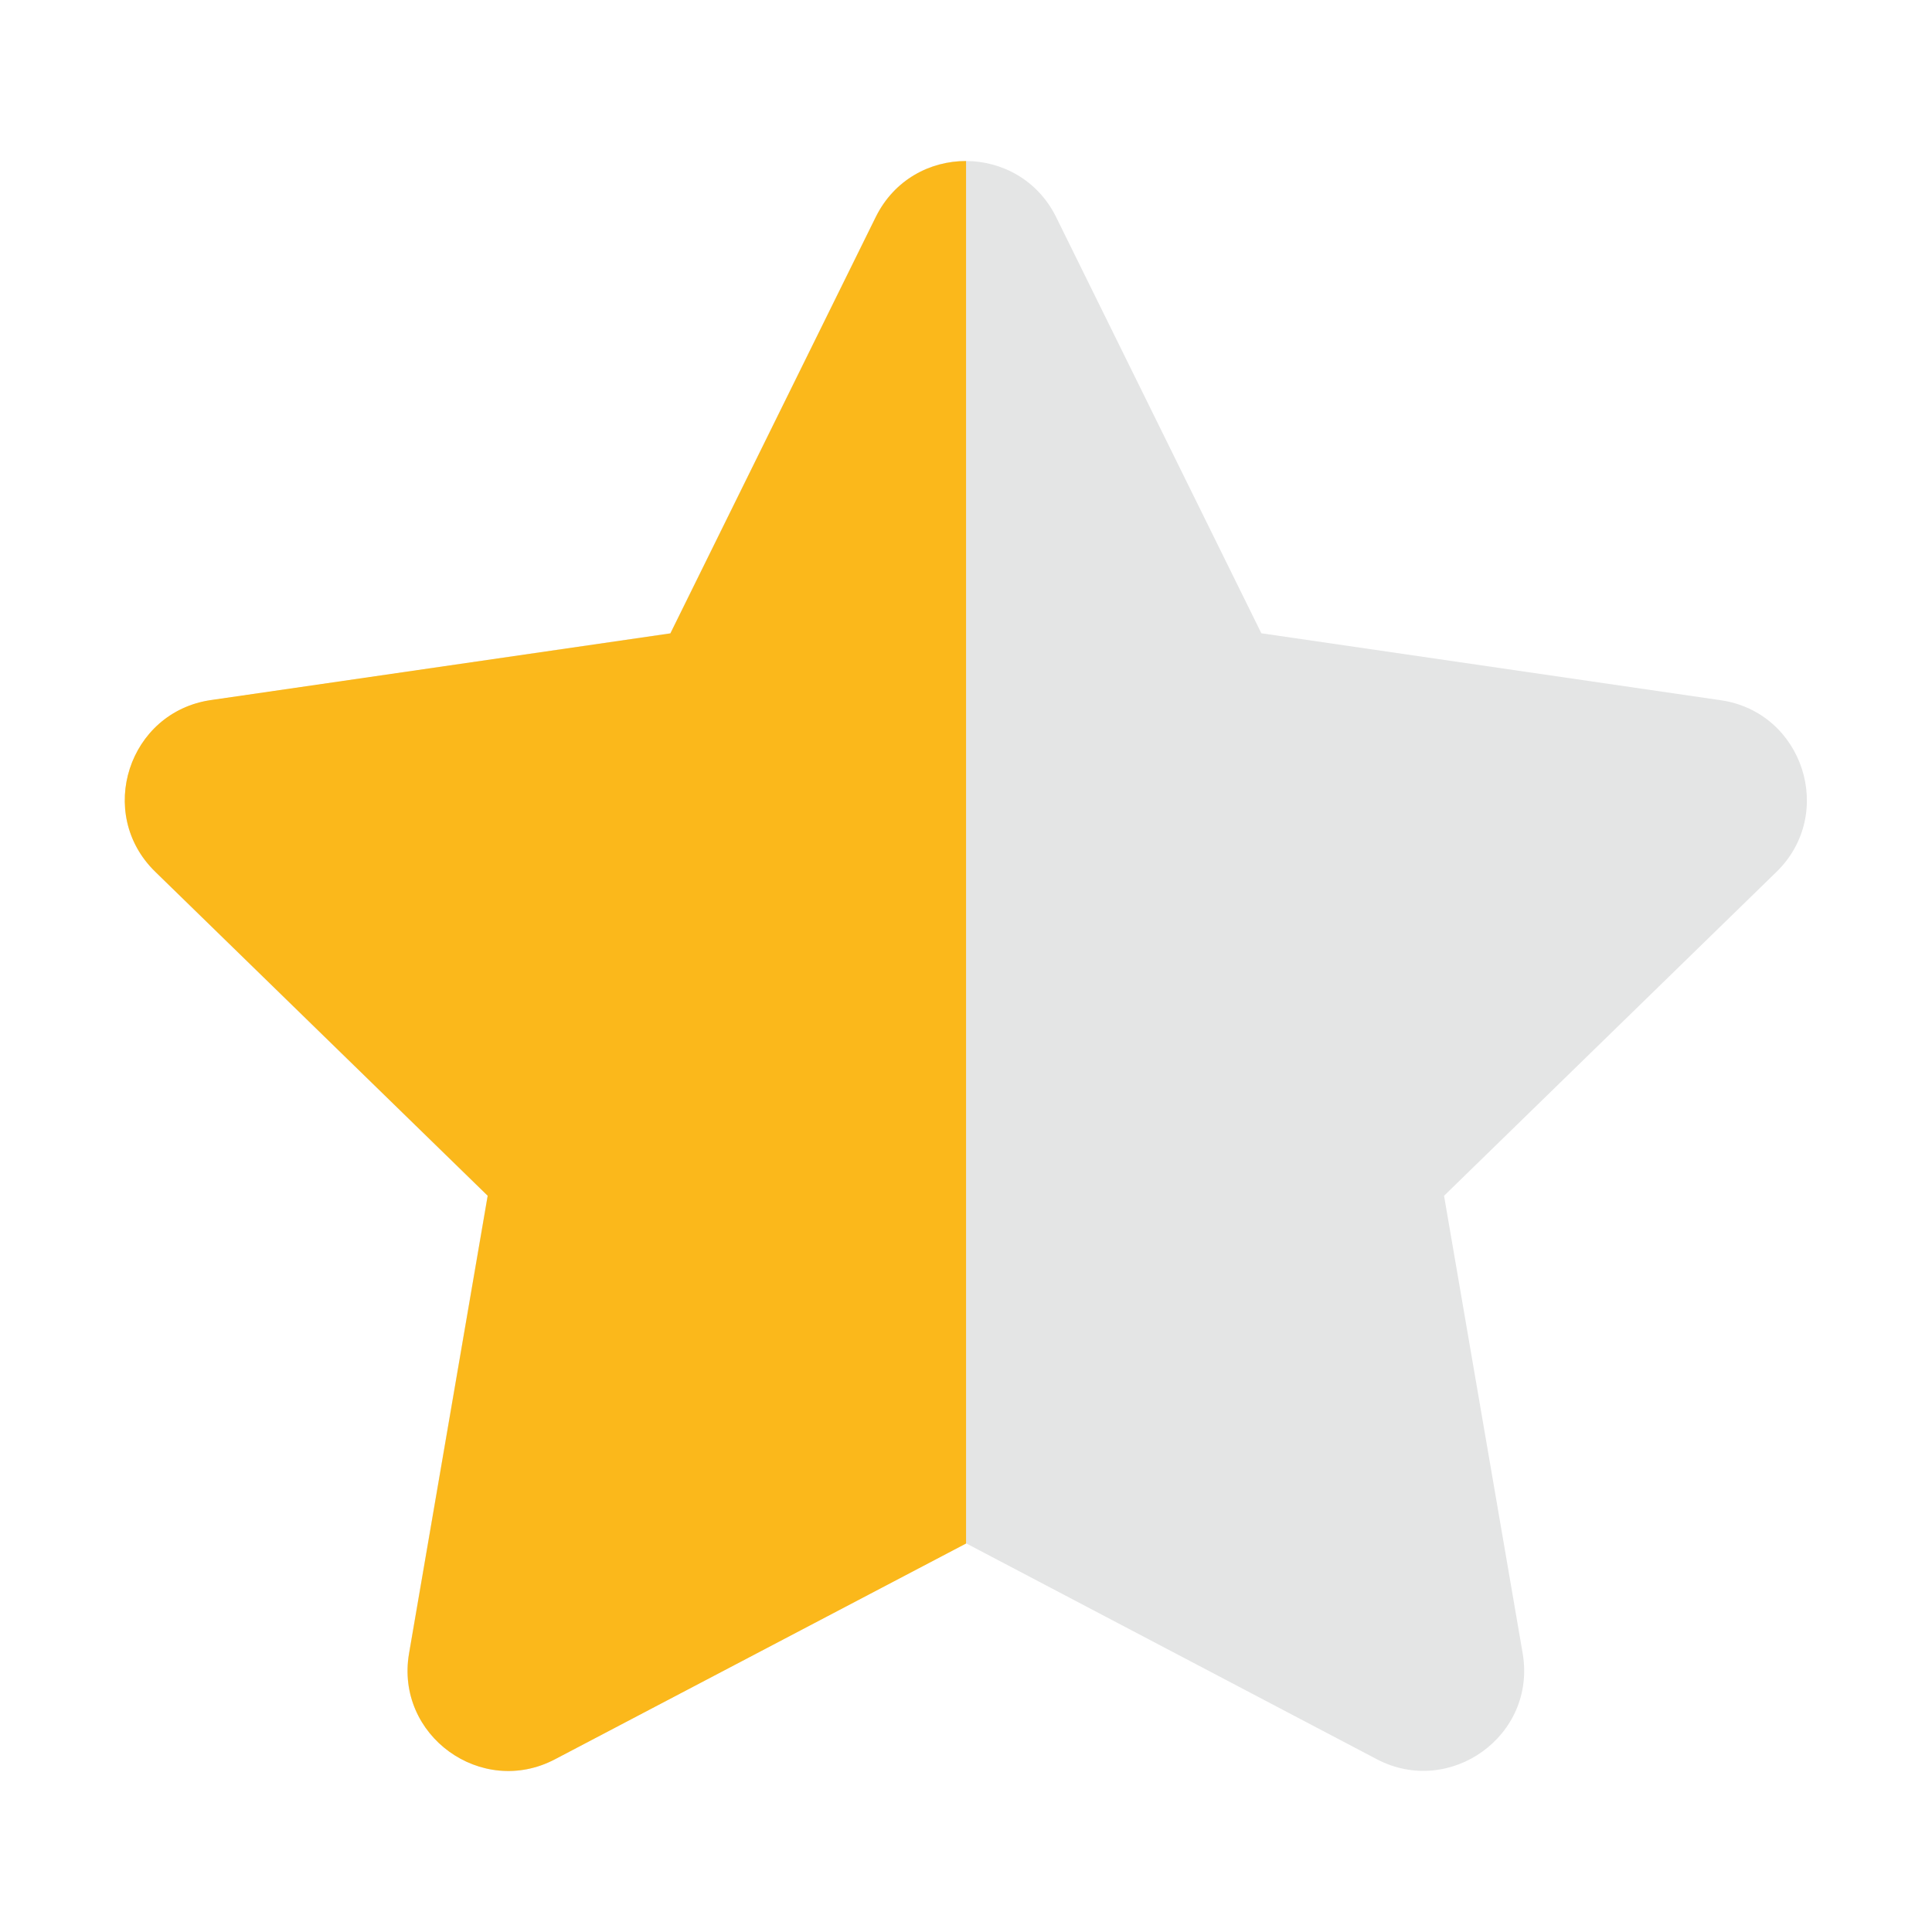
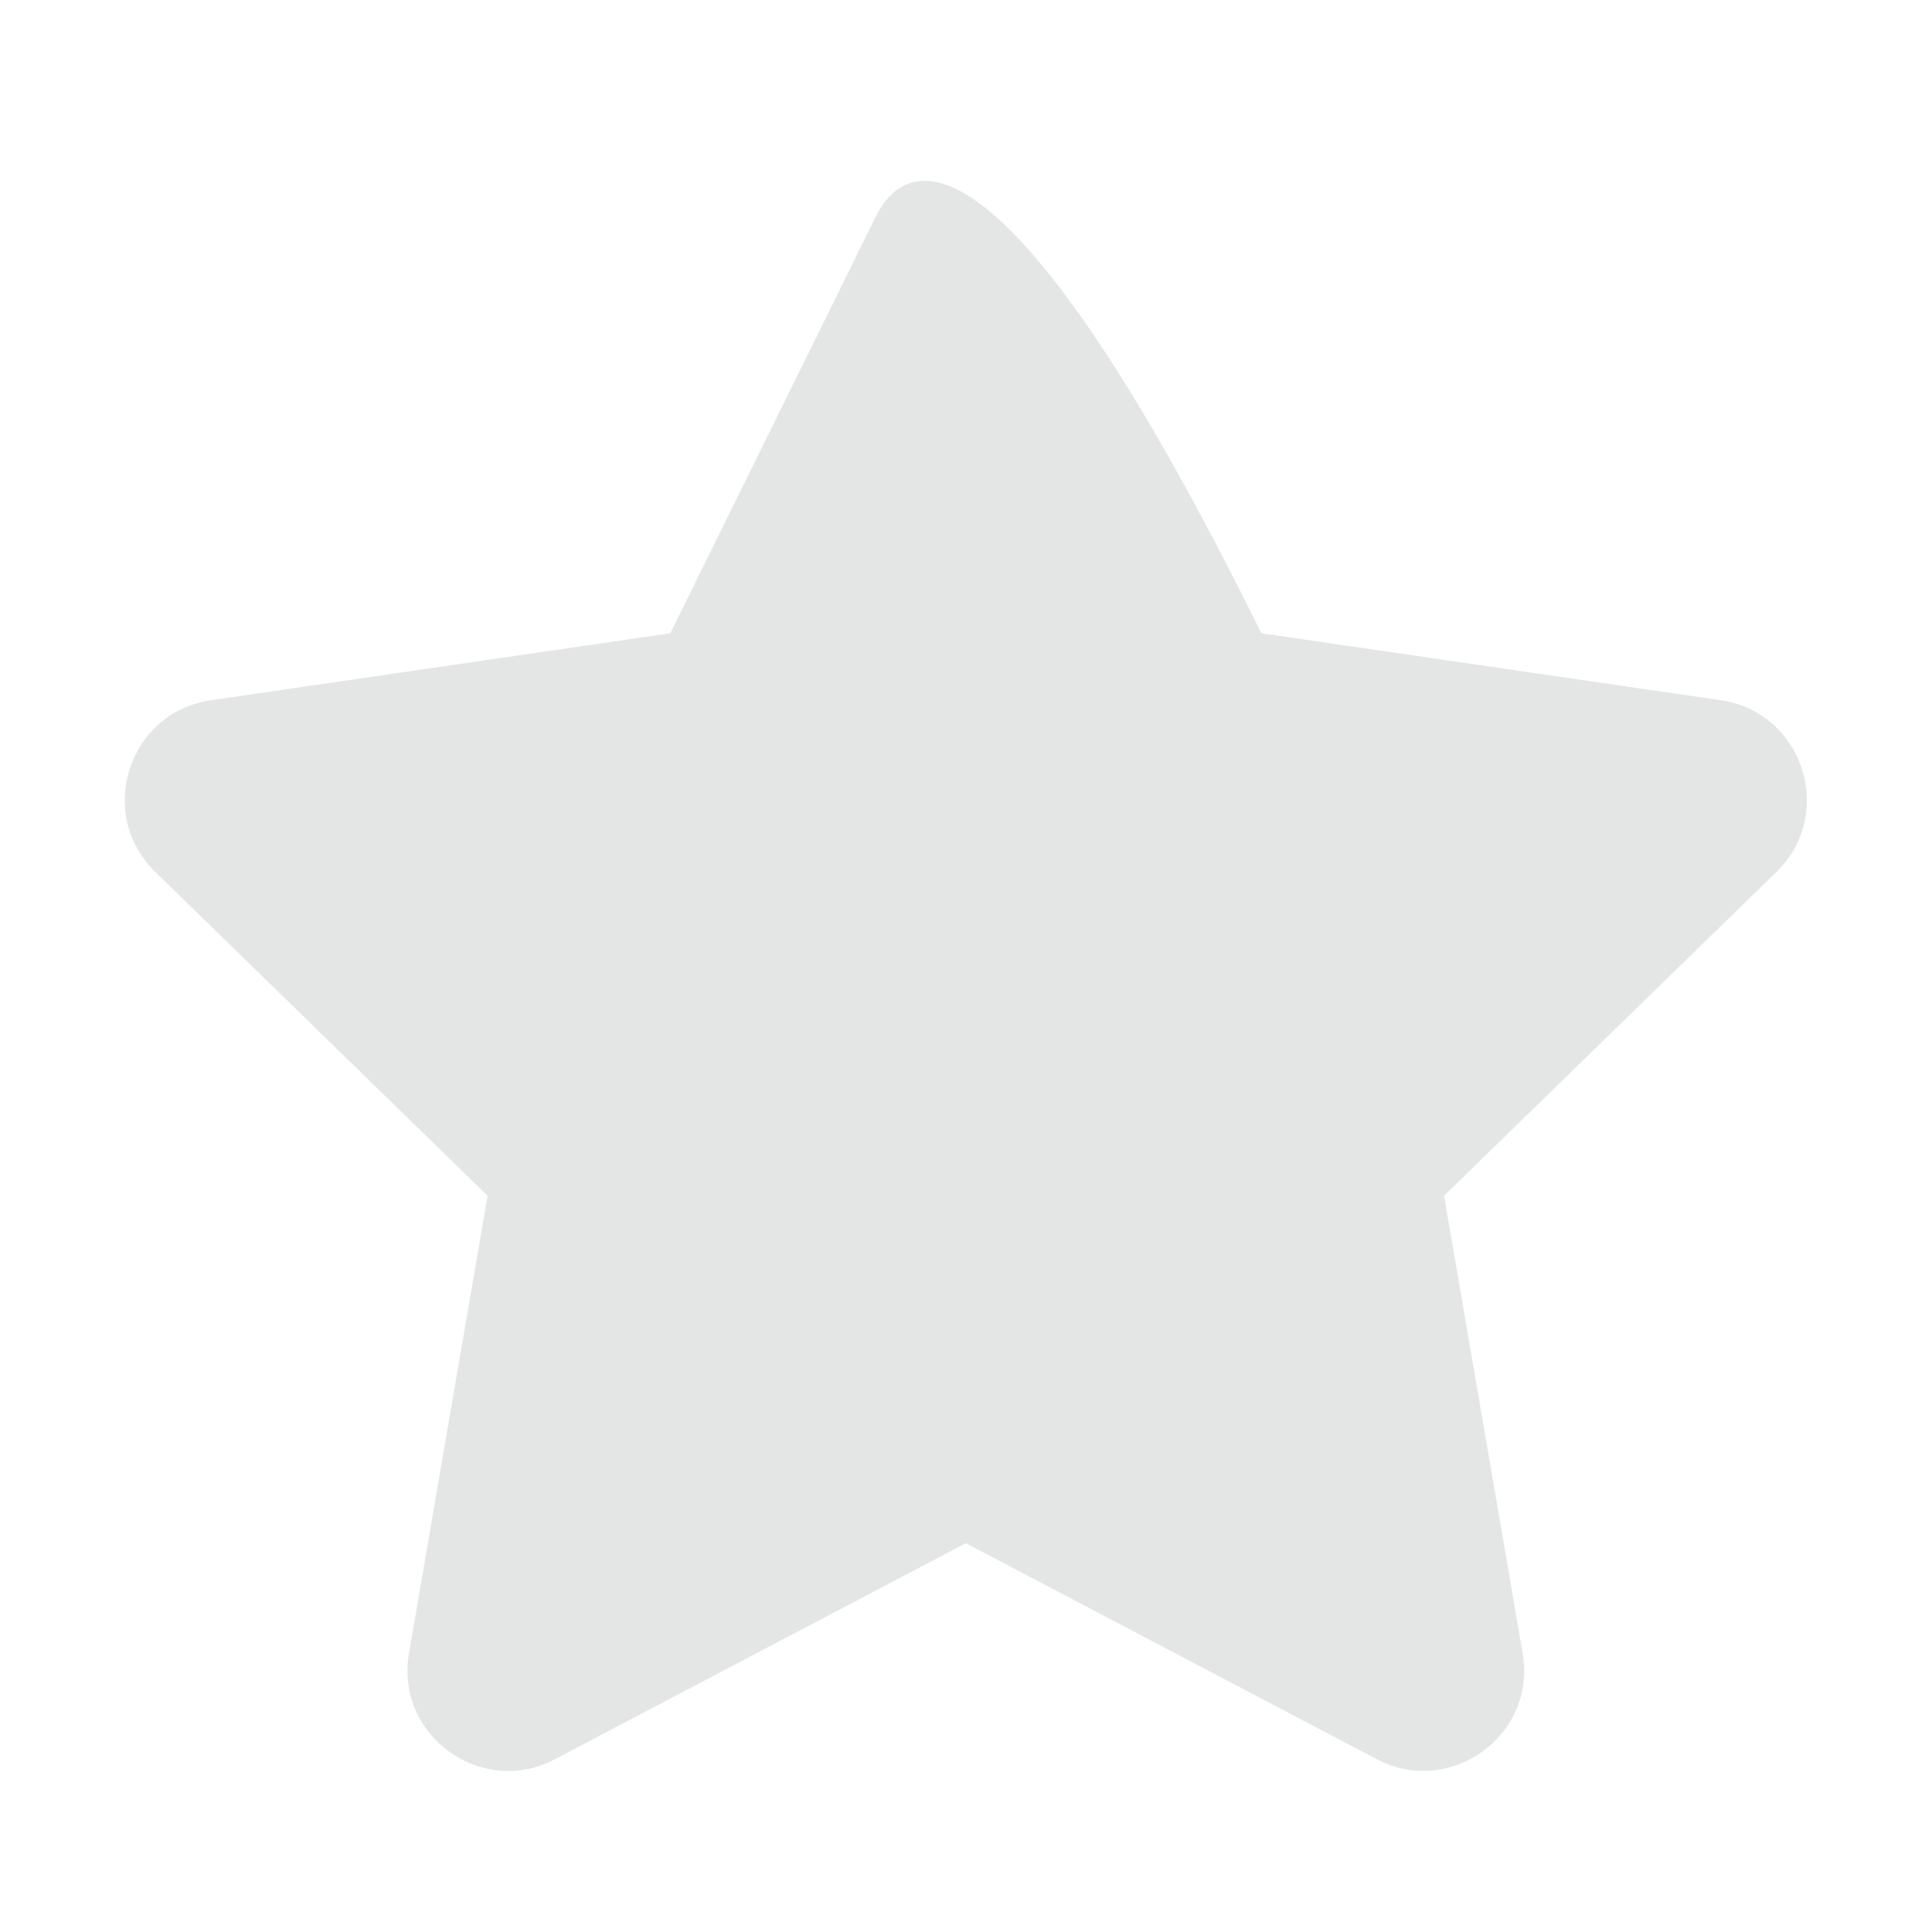
<svg xmlns="http://www.w3.org/2000/svg" width="32" height="32" viewBox="0 0 32 32" fill="none">
-   <path d="M14.503 3.594L11.102 10.489L3.494 11.598C2.129 11.796 1.582 13.479 2.572 14.442L8.076 19.806L6.774 27.383C6.54 28.753 7.983 29.779 9.191 29.138L15.997 25.56L22.804 29.138C24.012 29.773 25.454 28.753 25.22 27.383L23.918 19.806L29.423 14.442C30.412 13.479 29.865 11.796 28.501 11.598L20.892 10.489L17.492 3.594C16.883 2.365 15.117 2.35 14.503 3.594Z" fill="#E4E5E5" />
-   <path d="M16.001 2.667C15.407 2.667 14.813 2.974 14.506 3.594L11.104 10.491L3.494 11.595C2.129 11.793 1.582 13.476 2.572 14.439L8.078 19.805L6.776 27.384C6.541 28.743 7.974 29.78 9.193 29.139L16.001 25.566V2.667Z" fill="#FBB81B" />
+   <path d="M14.503 3.594L11.102 10.489L3.494 11.598C2.129 11.796 1.582 13.479 2.572 14.442L8.076 19.806L6.774 27.383C6.54 28.753 7.983 29.779 9.191 29.138L15.997 25.56L22.804 29.138C24.012 29.773 25.454 28.753 25.22 27.383L23.918 19.806L29.423 14.442C30.412 13.479 29.865 11.796 28.501 11.598L20.892 10.489C16.883 2.365 15.117 2.35 14.503 3.594Z" fill="#E4E5E5" />
</svg>